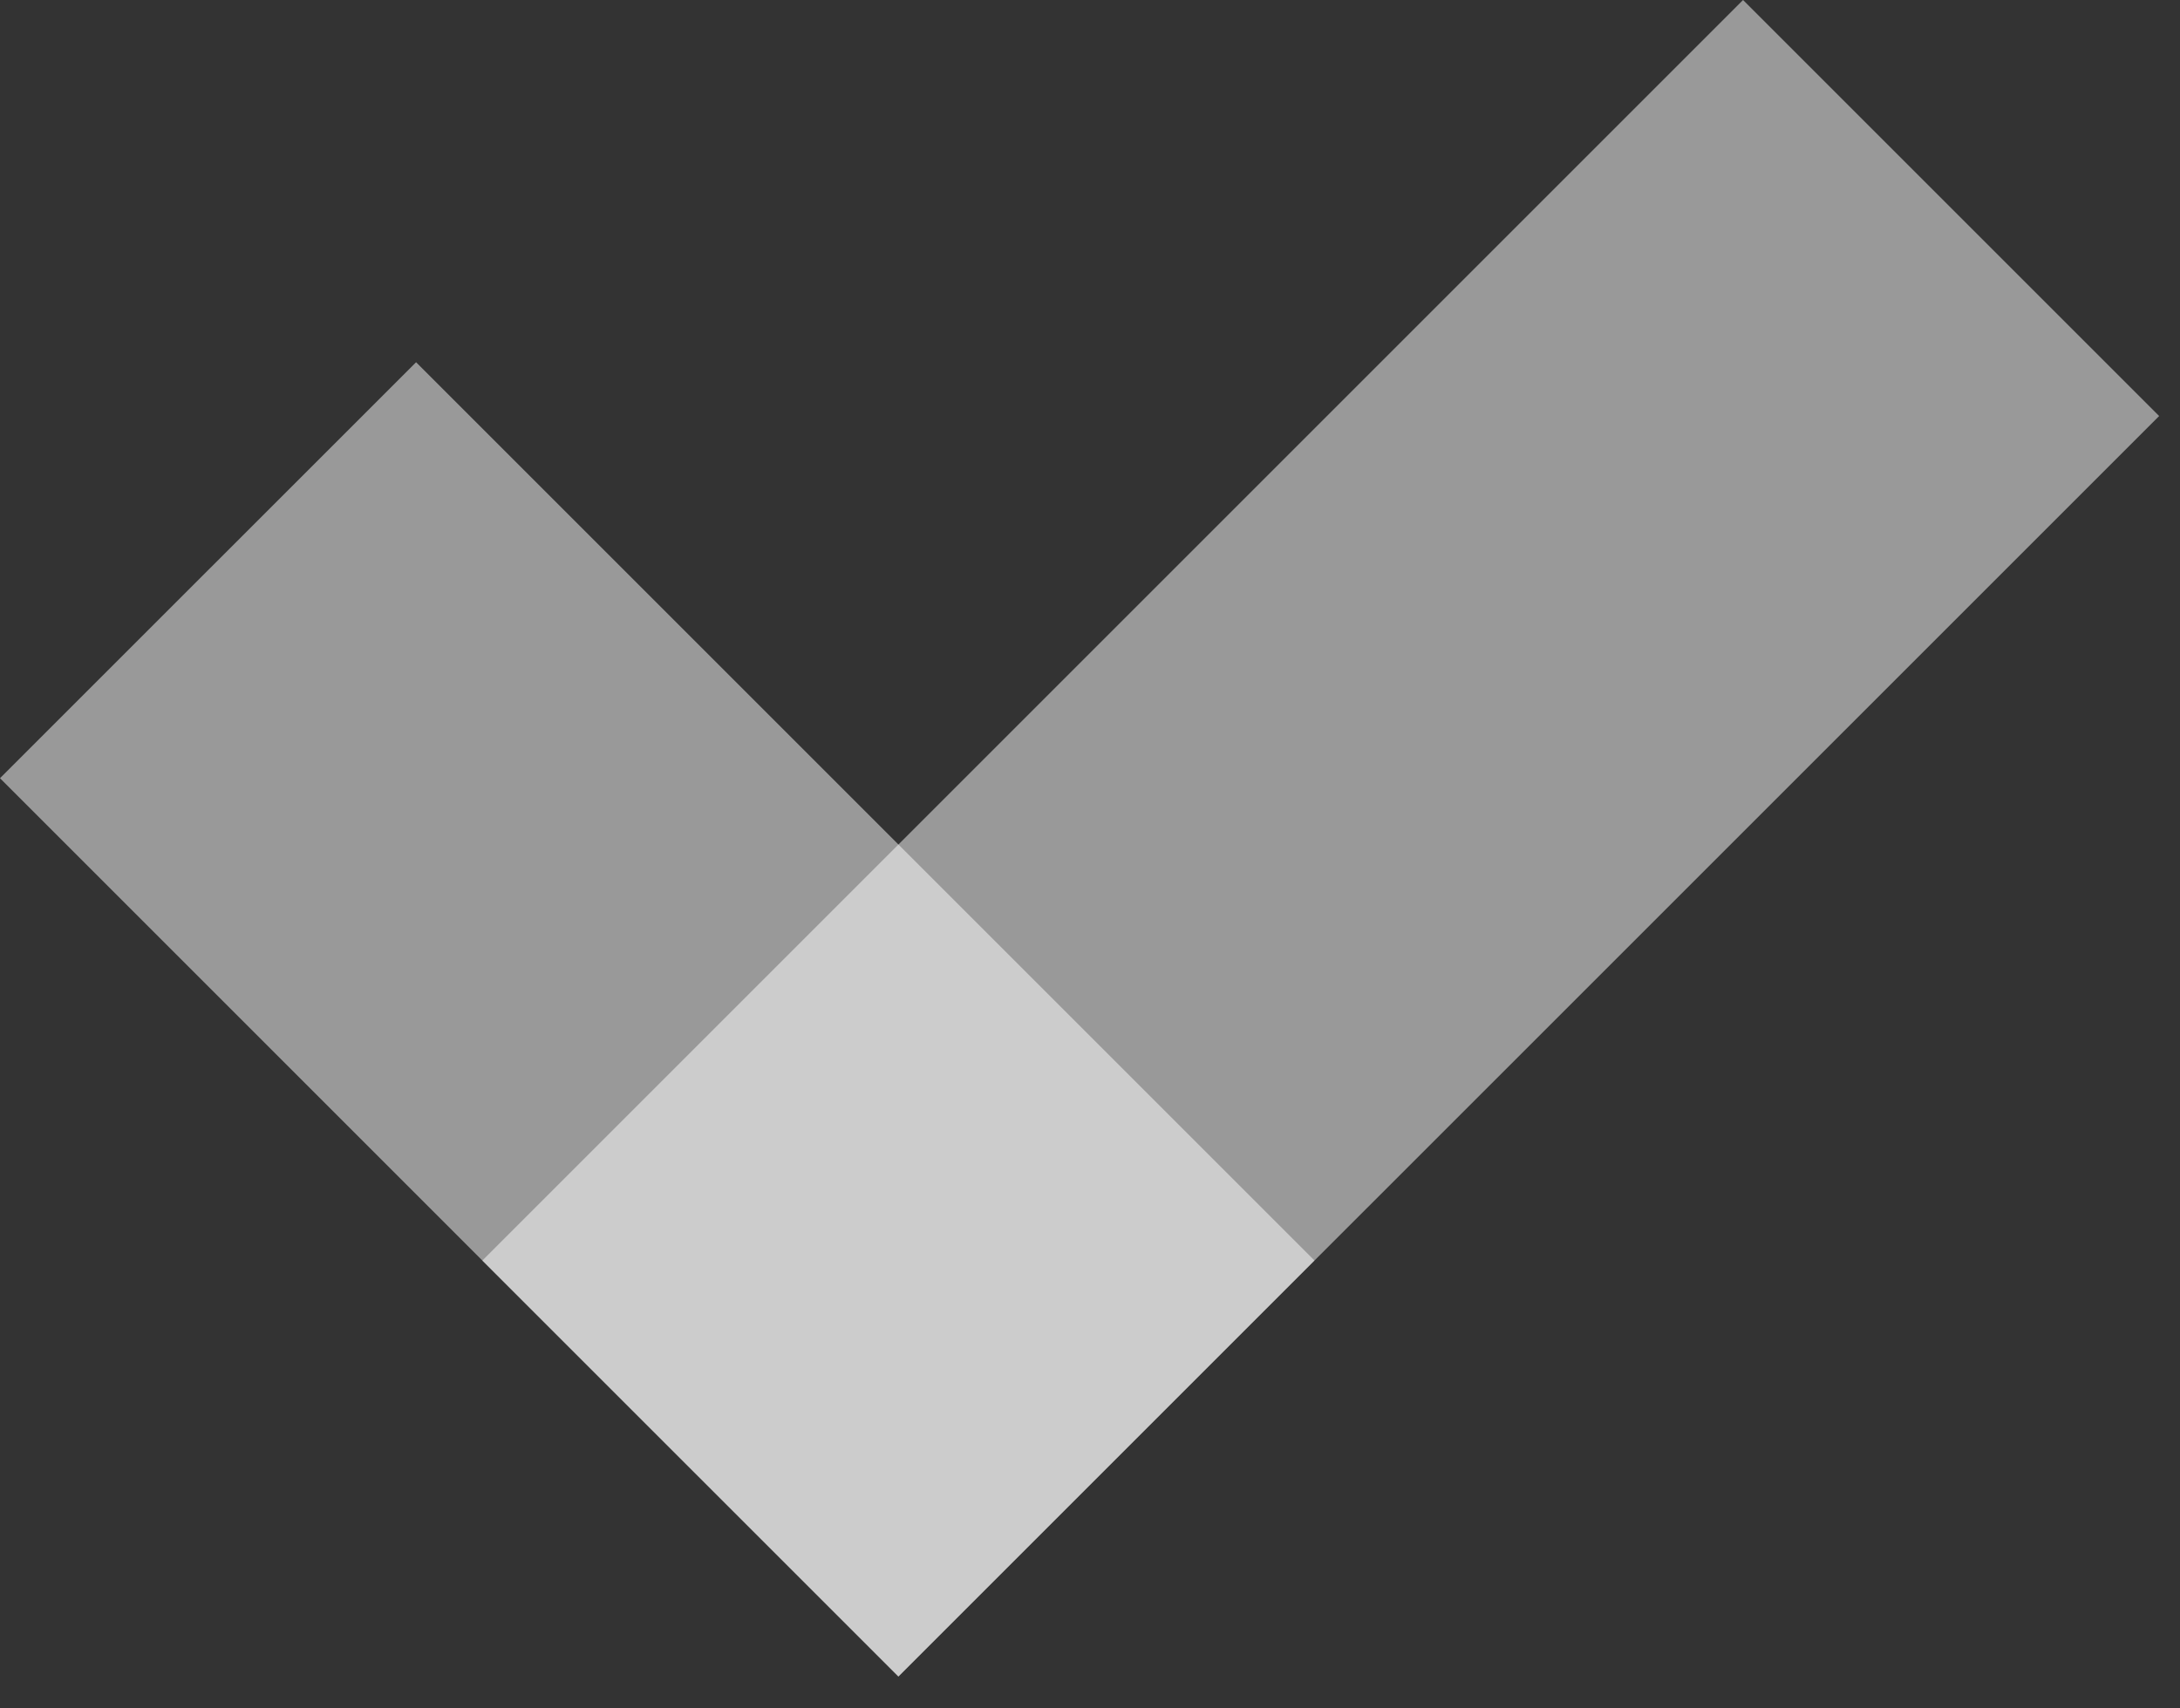
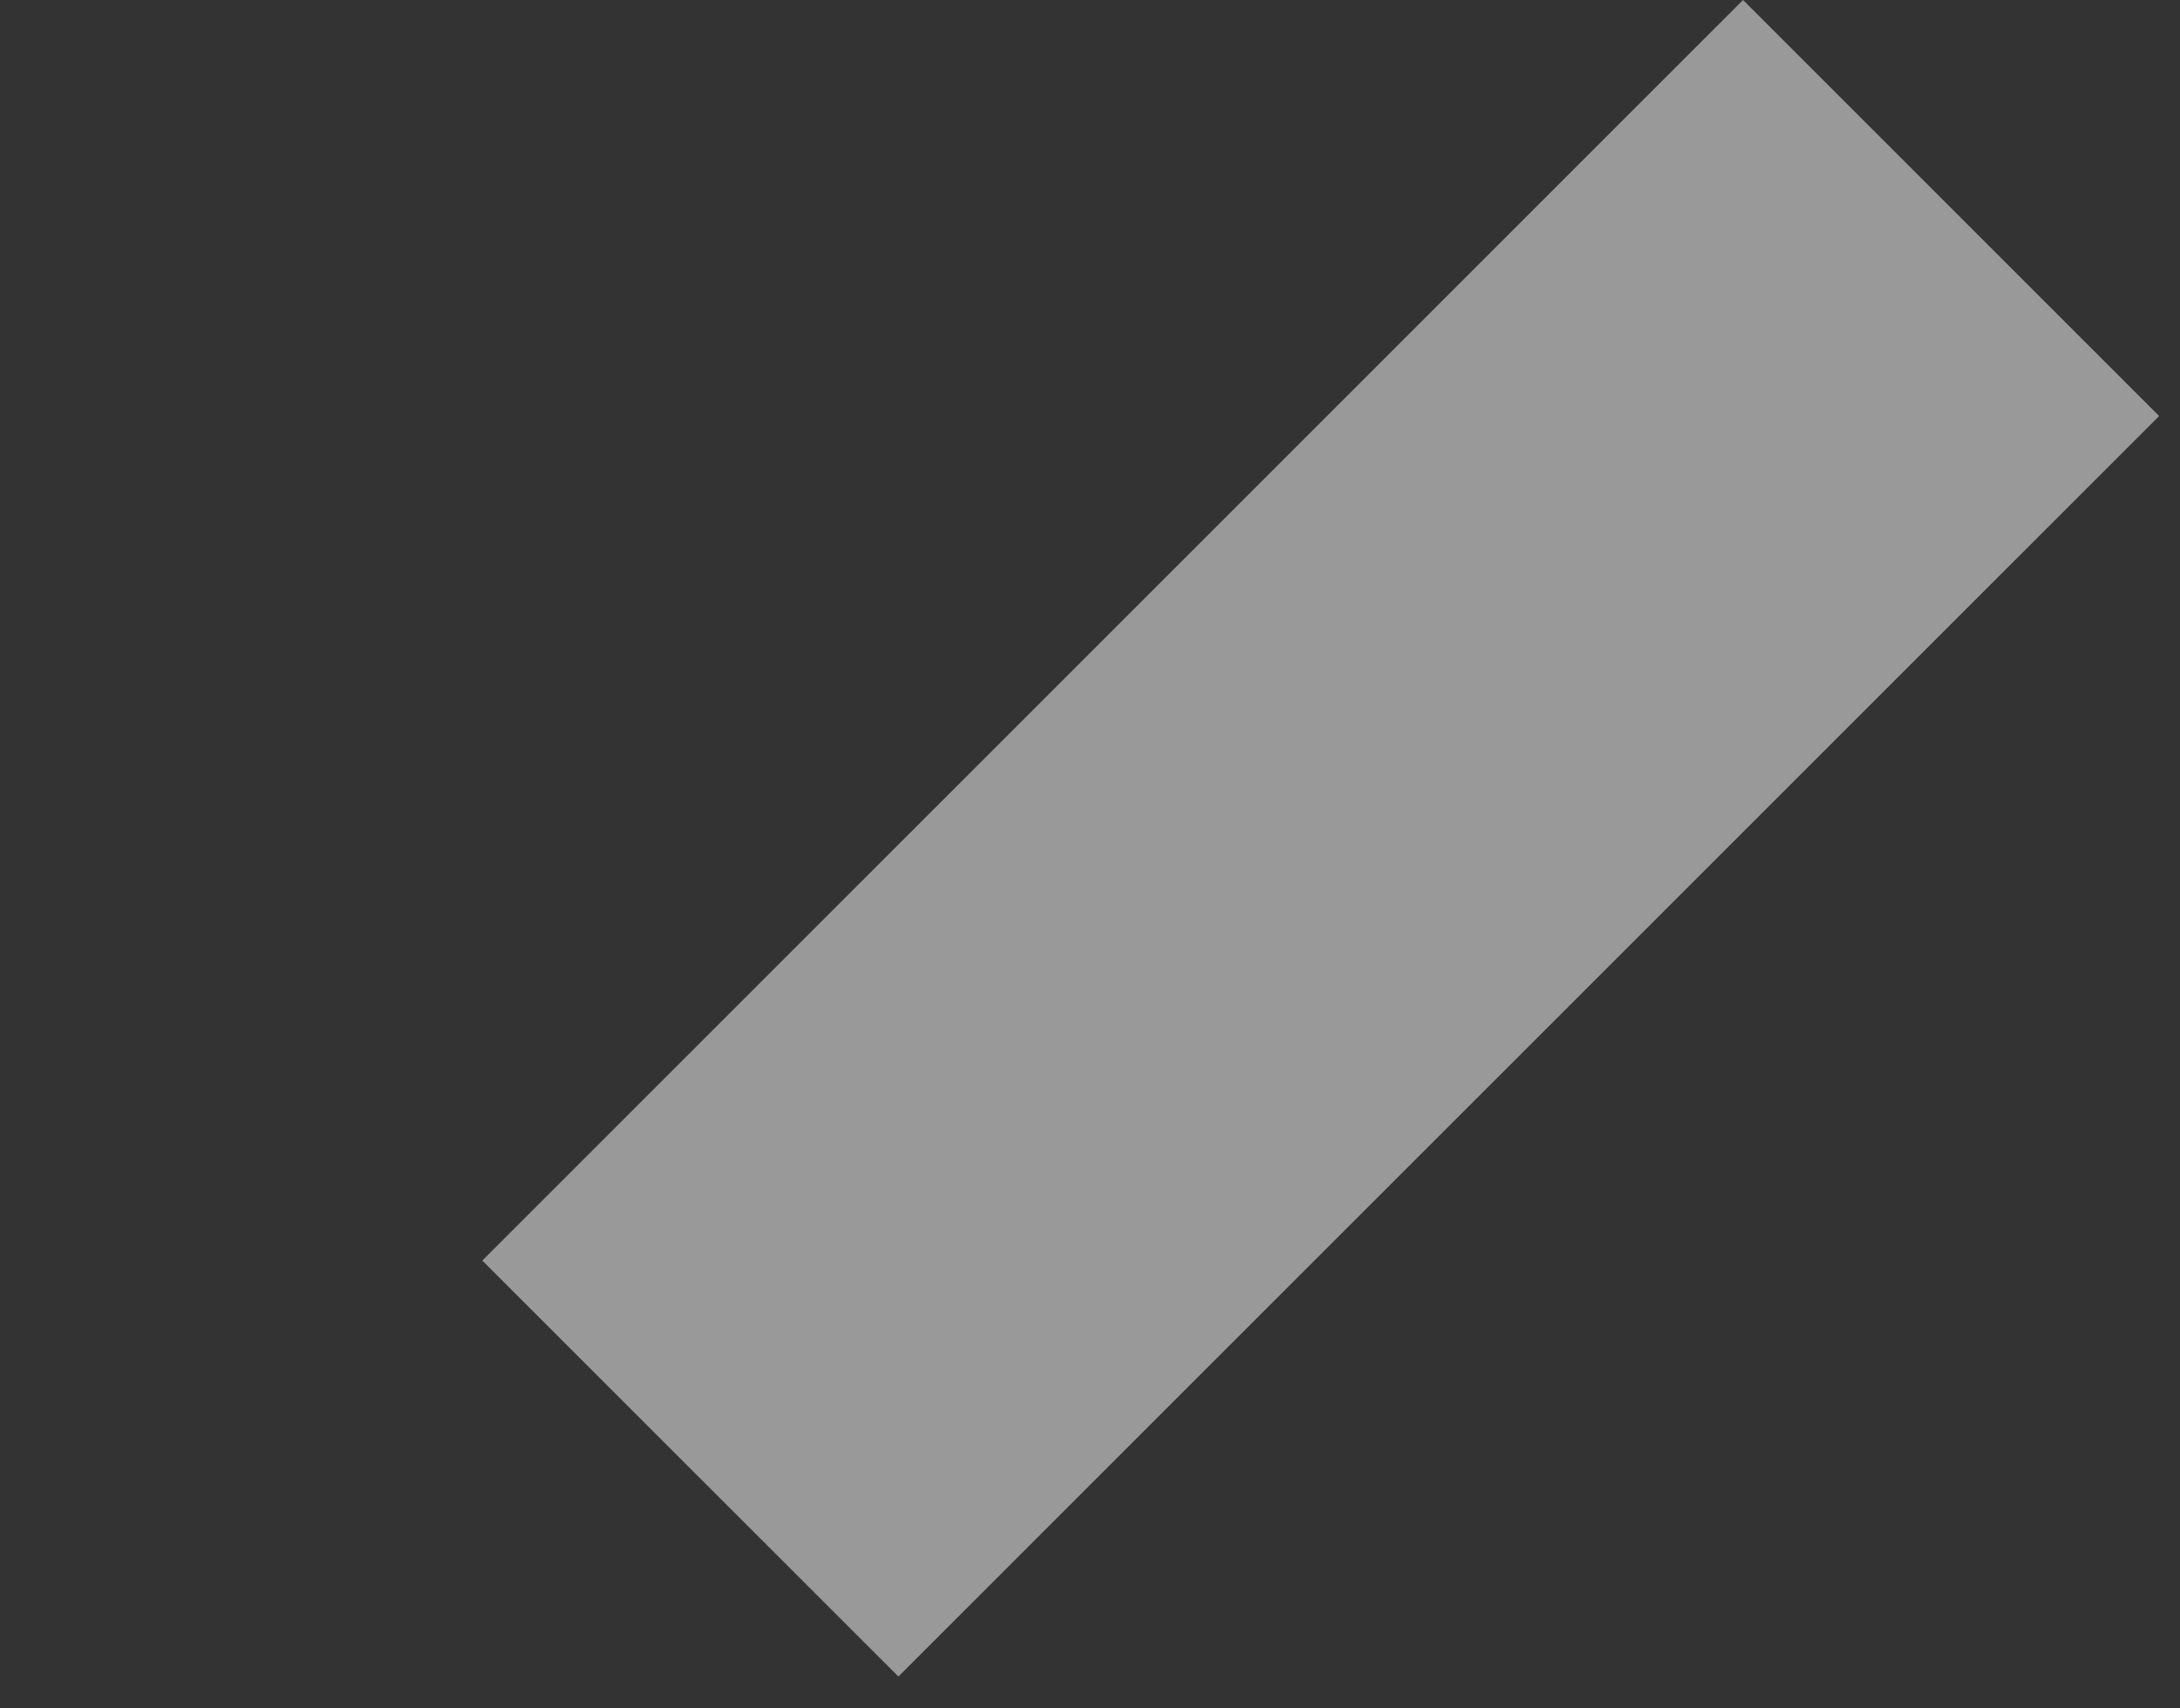
<svg xmlns="http://www.w3.org/2000/svg" width="37" height="29" viewBox="0 0 37 29" fill="none">
  <rect x="0" y="0" width="37" height="29" fill="#333333" stroke="none" />
-   <path d="M7.062 6.149L0 13.21L15.248 28.459L22.31 21.397L7.062 6.149Z" fill="white" fill-opacity="0.5" />
  <path d="M36.646 7.062L29.584 0L8.186 21.398L15.248 28.459L36.646 7.062Z" fill="white" fill-opacity="0.5" />
</svg>